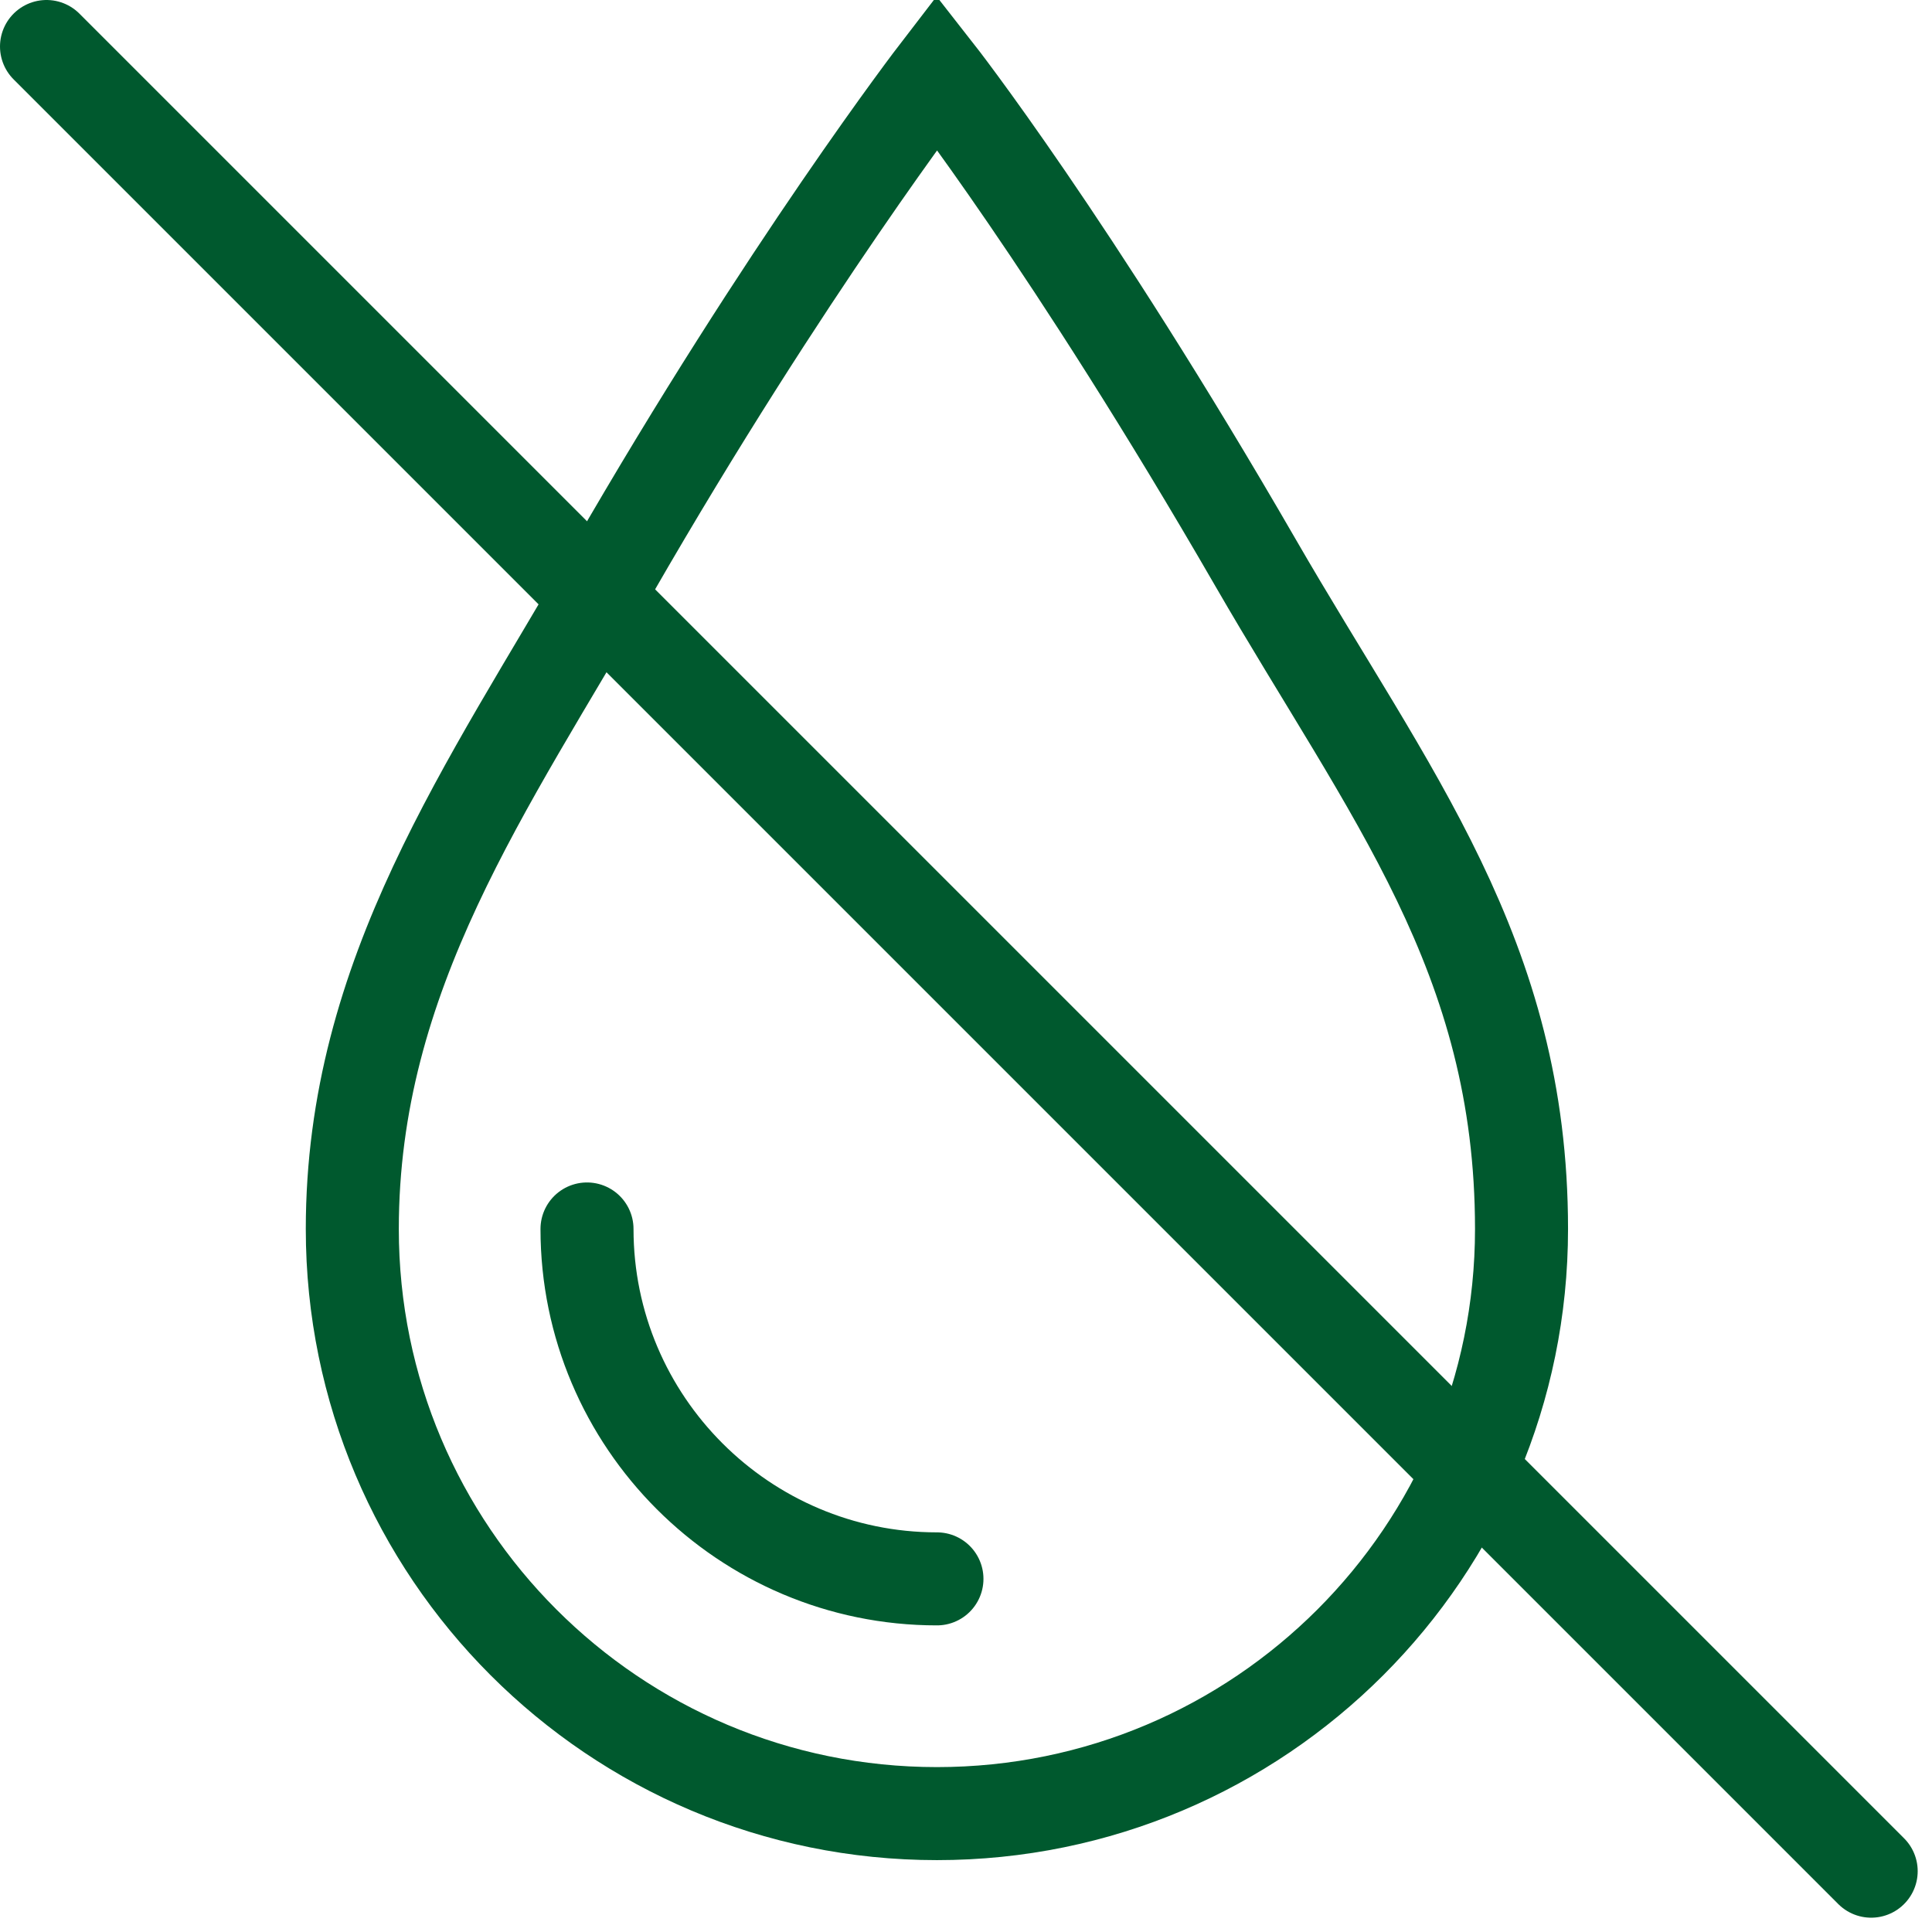
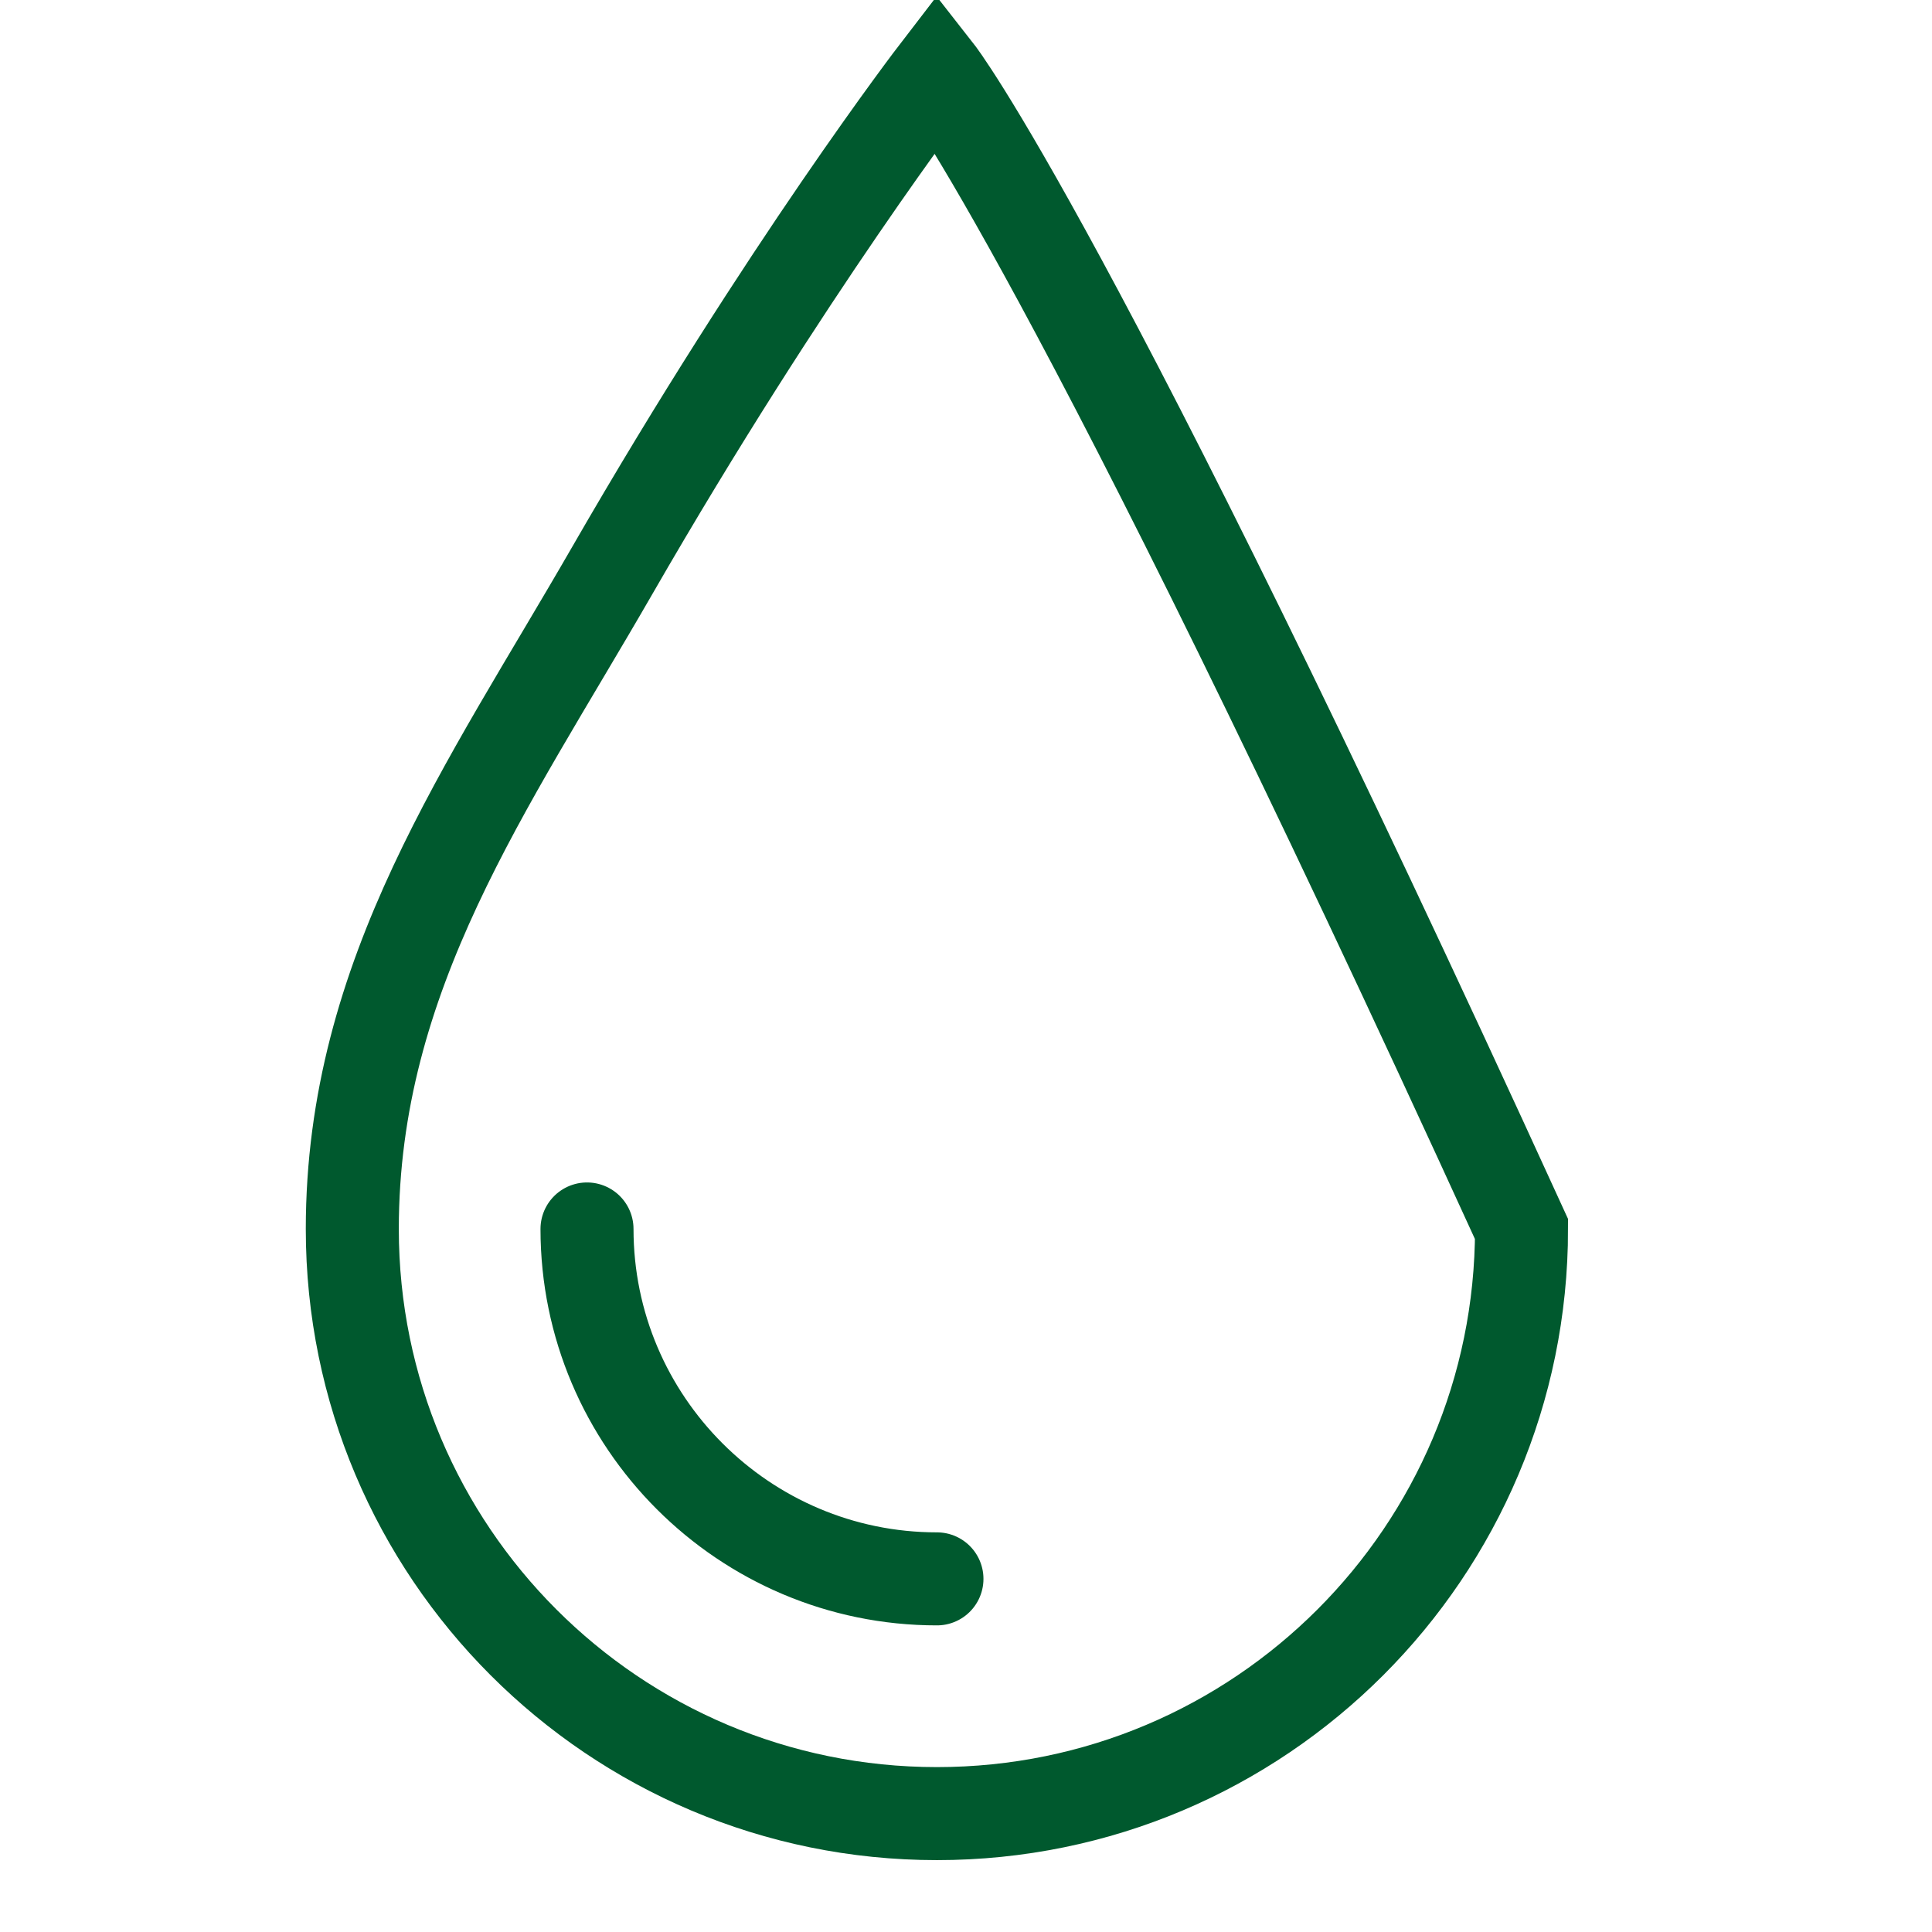
<svg xmlns="http://www.w3.org/2000/svg" width="54px" height="54px" viewBox="0 0 54 54" version="1.1">
  <g id="Group-7" transform="translate(1.3 1.3)">
-     <path d="M24.888 0.72C24.888 0.72 20.682 6.19 15.814 14.644C12.315 20.721 8.547 25.935 8.547 33.052C8.547 42.075 15.863 49.391 24.888 49.391C33.912 49.391 41.227 42.075 41.227 33.052C41.227 25.416 37.542 20.919 33.788 14.42C28.638 5.504 24.888 0.72 24.888 0.72Z" id="Stroke-1" fill="none" fill-rule="evenodd" stroke="#00592E" stroke-width="2.6" />
+     <path d="M24.888 0.72C24.888 0.72 20.682 6.19 15.814 14.644C12.315 20.721 8.547 25.935 8.547 33.052C8.547 42.075 15.863 49.391 24.888 49.391C33.912 49.391 41.227 42.075 41.227 33.052C28.638 5.504 24.888 0.72 24.888 0.72Z" id="Stroke-1" fill="none" fill-rule="evenodd" stroke="#00592E" stroke-width="2.6" />
    <path d="M24.888 42.83C19.496 42.83 15.107 38.442 15.107 33.05" id="Stroke-3" fill="none" fill-rule="evenodd" stroke="#00592E" stroke-width="2.6" stroke-linecap="round" stroke-linejoin="round" />
-     <path d="M-8.73966e-16 0L51 51" id="Stroke-5" fill="none" fill-rule="evenodd" stroke="#00592E" stroke-width="2.6" stroke-linecap="round" stroke-linejoin="round" />
  </g>
</svg>